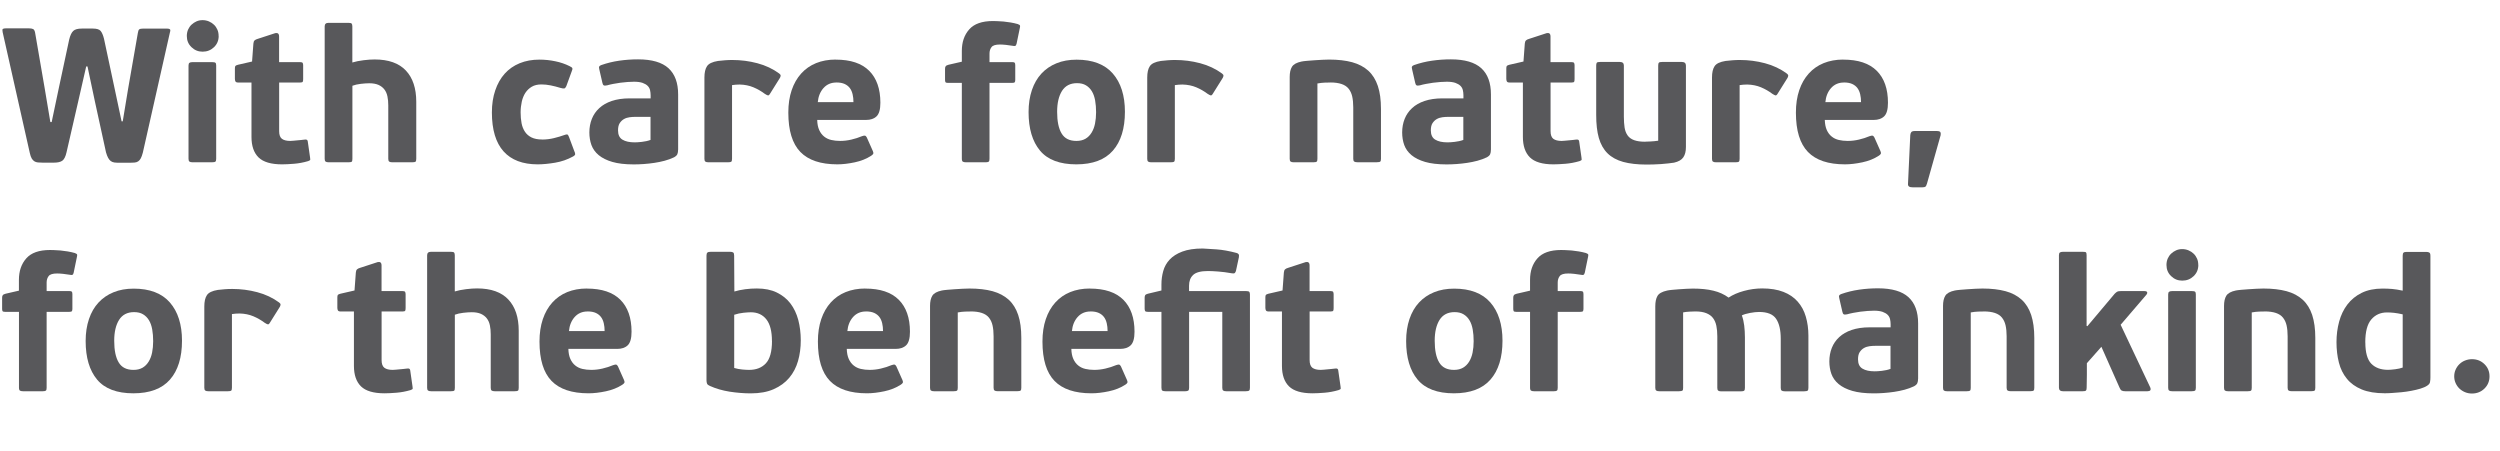
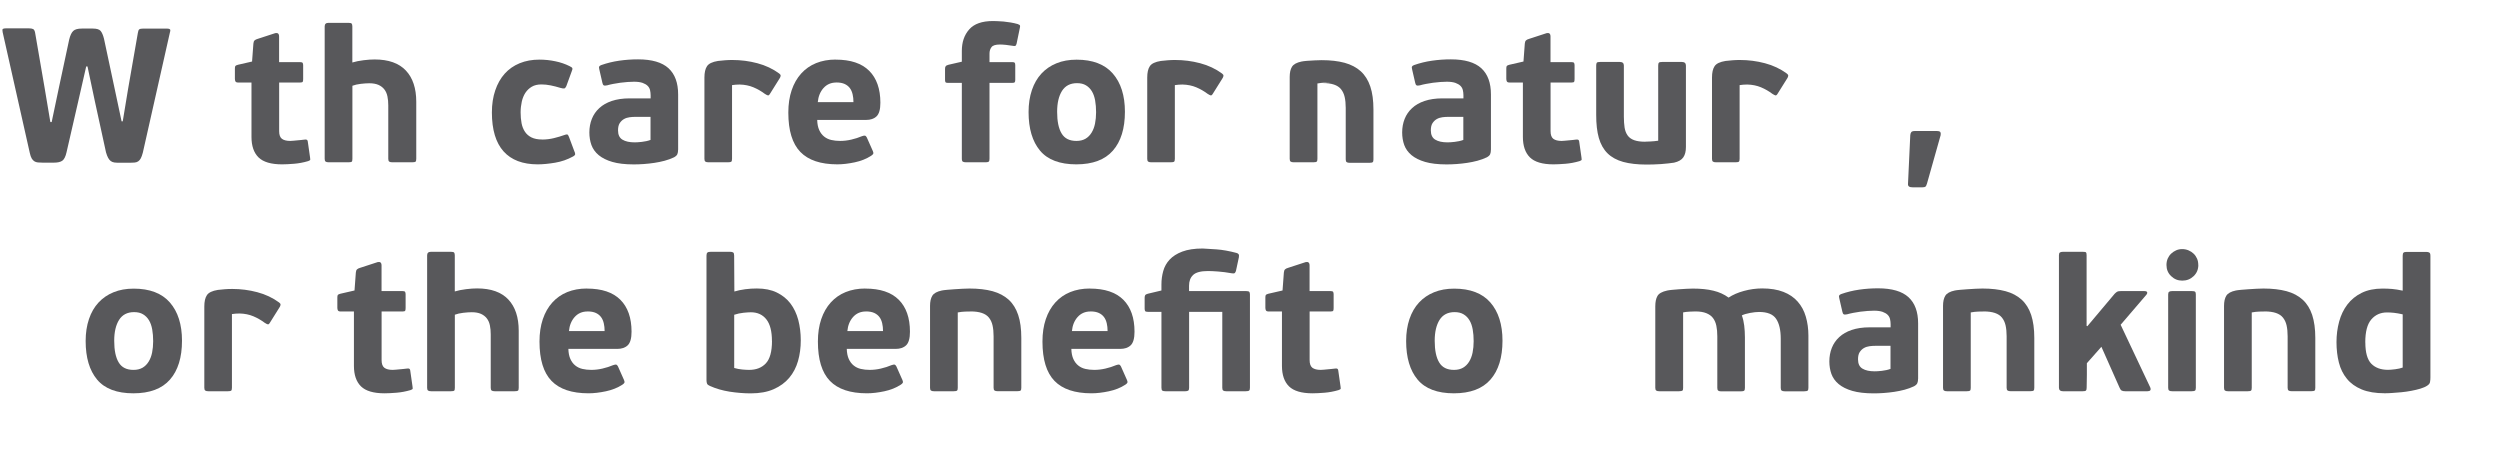
<svg xmlns="http://www.w3.org/2000/svg" id="_Слой_1" data-name="Слой 1" viewBox="0 0 471.7 85.12">
  <path d="m16.27,12.51l-1.51,6.62-2.2,9.58c-.19.84-.46,1.38-.81,1.62-.35.24-.88.36-1.6.36h-2.09c-.34,0-.64-.01-.9-.04-.26-.02-.49-.1-.68-.22-.19-.12-.36-.3-.5-.54-.14-.24-.26-.59-.36-1.04L.5,6.07c-.07-.34-.06-.54.04-.61.1-.07.28-.11.54-.11h4.39c.34,0,.59.04.77.13.18.08.31.31.38.67l1.8,10.44,1.08,6.44h.25l1.37-6.52,1.94-9.07c.19-.77.44-1.3.76-1.6.31-.3.85-.45,1.62-.45h2.09c.72,0,1.21.15,1.46.45.25.3.46.79.63,1.46l2.02,9.47,1.3,6.12h.22l1.01-6.12,1.84-10.55c.05-.36.14-.59.27-.68.13-.1.35-.14.67-.14h4.64c.22,0,.37.04.47.13.1.08.1.28,0,.59l-5.11,22.68c-.12.46-.25.81-.38,1.06s-.29.44-.49.58c-.19.13-.42.21-.68.23-.26.02-.56.04-.9.04h-1.98c-.36,0-.67-.02-.94-.05-.26-.04-.49-.13-.68-.27-.19-.14-.36-.35-.5-.61-.14-.26-.28-.61-.4-1.04l-2.09-9.58-1.4-6.62h-.22Z" style="fill: #58585b;" />
-   <path d="m41.26,6.79c0,.84-.29,1.54-.88,2.11-.59.56-1.3.85-2.14.85s-1.52-.28-2.11-.85c-.59-.56-.88-1.27-.88-2.11,0-.43.08-.83.23-1.19.16-.36.37-.67.65-.94.28-.26.59-.47.95-.63.36-.16.74-.23,1.15-.23s.8.08,1.17.23c.37.16.7.37.97.63.28.26.49.58.65.94.16.36.23.76.23,1.19Zm-.47,23.18c0,.26-.05.44-.14.52-.1.08-.31.13-.65.13h-3.67c-.26,0-.46-.04-.58-.13-.12-.08-.18-.26-.18-.52V12.37c0-.26.06-.44.18-.52.12-.08.31-.13.58-.13h3.67c.34,0,.55.04.65.13.1.08.14.26.14.52v17.6Z" style="fill: #58585b;" />
  <path d="m58.54,30.1c0,.11-.13.21-.4.3-.89.26-1.78.43-2.66.5-.89.07-1.64.11-2.27.11-2.06,0-3.54-.44-4.43-1.31-.89-.88-1.33-2.17-1.33-3.87v-10.26h-2.52c-.26,0-.43-.07-.5-.2-.07-.13-.11-.29-.11-.49v-1.94c0-.24.03-.4.09-.49.06-.08.22-.16.49-.23l2.66-.61.25-3.38c.02-.29.1-.49.23-.61.13-.12.33-.22.59-.29l3.31-1.08c.22-.05.39-.02.52.07.13.1.2.29.2.58v4.82h3.96c.26,0,.43.05.49.16.06.11.09.26.09.45v2.56c0,.24-.02.41-.07.52-.05.11-.22.16-.5.16h-3.96v9.17c0,.7.17,1.18.52,1.45.35.26.87.4,1.57.4.17,0,.37-.01.61-.04.24-.02.49-.05.74-.07.25-.02.5-.05.74-.07.24-.02.44-.05.61-.07.38-.07.59.05.61.36l.43,3c.02.17.04.3.04.41Z" style="fill: #58585b;" />
  <path d="m78.41,30.51c-.1.07-.31.11-.65.11h-3.74c-.26,0-.46-.04-.58-.13-.12-.08-.18-.26-.18-.52v-10.08c0-.62-.05-1.19-.16-1.71-.11-.52-.3-.95-.58-1.31-.28-.36-.64-.64-1.1-.85-.46-.2-1.03-.31-1.73-.31-.48,0-1.02.04-1.62.11-.6.07-1.13.19-1.58.36v13.79c0,.29-.04.47-.13.54-.08.07-.29.11-.63.11h-3.71c-.26,0-.46-.04-.58-.13-.12-.08-.18-.26-.18-.52V4.99c0-.46.24-.68.72-.68h3.74c.34,0,.55.05.63.14.08.1.13.28.13.54v6.8c.62-.19,1.34-.33,2.14-.43.8-.1,1.49-.14,2.07-.14,2.62,0,4.58.7,5.89,2.09,1.31,1.39,1.96,3.36,1.96,5.9v10.76c0,.29-.05.47-.14.54Z" style="fill: #58585b;" />
  <path d="m102.27,26.33c.77,0,1.52-.09,2.25-.27.73-.18,1.36-.37,1.89-.56.31-.12.52-.16.63-.13.11.04.21.19.31.45l1.01,2.7c.12.24.17.43.16.58-.01.14-.15.29-.41.43-1.06.58-2.18.97-3.38,1.17-1.2.2-2.29.31-3.28.31-2.83,0-4.98-.82-6.44-2.45-1.46-1.63-2.2-4.08-2.2-7.34,0-1.54.21-2.92.63-4.16.42-1.24,1.01-2.29,1.78-3.15.77-.86,1.71-1.52,2.83-1.98,1.12-.46,2.36-.68,3.73-.68,1.01,0,2,.1,2.99.31.98.2,1.88.51,2.7.92.31.14.49.28.52.4.04.12,0,.32-.13.61l-1.01,2.77c-.12.26-.25.41-.4.43-.14.02-.38-.01-.72-.11-.62-.19-1.24-.35-1.84-.47-.6-.12-1.18-.18-1.73-.18-.72,0-1.33.14-1.82.43-.49.29-.89.67-1.21,1.15-.31.48-.54,1.04-.68,1.67s-.22,1.31-.22,2.03.06,1.43.18,2.05.34,1.16.65,1.62.73.81,1.24,1.06c.52.25,1.17.38,1.96.38Z" style="fill: #58585b;" />
  <path d="m127.94,28.28c0,.31-.04.58-.13.79-.08.22-.29.42-.63.61-.55.26-1.14.48-1.78.65-.63.17-1.28.3-1.94.4-.66.1-1.32.17-1.99.22-.67.05-1.31.07-1.9.07-1.63,0-2.98-.16-4.04-.47-1.06-.31-1.92-.74-2.57-1.28-.65-.54-1.1-1.18-1.37-1.91-.26-.73-.39-1.52-.39-2.36,0-.94.16-1.79.47-2.57.31-.78.78-1.46,1.4-2.03.62-.58,1.41-1.03,2.36-1.35.95-.32,2.07-.49,3.37-.49h3.96v-.58c0-.34-.04-.66-.11-.97-.07-.31-.22-.58-.45-.81-.23-.23-.55-.41-.95-.56-.41-.14-.95-.22-1.62-.22-.36,0-.77.02-1.22.05-.46.04-.91.08-1.37.14-.46.06-.9.13-1.33.22-.43.08-.82.17-1.15.27-.31.07-.53.07-.65,0s-.2-.23-.25-.47l-.58-2.52c-.07-.26-.08-.45-.02-.56.06-.11.19-.2.38-.27,1.08-.38,2.21-.66,3.4-.83s2.37-.25,3.55-.25c2.61,0,4.52.56,5.74,1.67,1.22,1.12,1.82,2.77,1.82,4.95v10.44Zm-5.22-6.23h-2.84c-.34,0-.7.02-1.08.07-.38.05-.74.16-1.06.34-.32.18-.59.44-.81.77-.22.34-.32.79-.32,1.37,0,.84.28,1.43.85,1.76.56.34,1.33.5,2.29.5.14,0,.34,0,.58-.02.24-.01.5-.04.77-.07.28-.04.56-.08.85-.14s.55-.14.79-.23v-4.36Z" style="fill: #58585b;" />
  <path d="m137.99,30.51c-.1.07-.31.11-.65.11h-3.67c-.26,0-.46-.04-.58-.13-.12-.08-.18-.26-.18-.52v-15.34c0-.94.16-1.65.49-2.14.32-.49,1.01-.82,2.07-.99.43-.05.88-.09,1.33-.13.46-.04.92-.05,1.4-.05,1.58,0,3.15.2,4.7.61s2.92,1.06,4.12,1.94c.19.14.28.28.27.41-.01.13-.05.27-.13.41l-1.87,2.99c-.14.24-.28.35-.4.32-.12-.02-.31-.12-.58-.29-.67-.5-1.39-.92-2.16-1.24-.77-.32-1.63-.5-2.59-.52-.5,0-.98.04-1.44.11v13.9c0,.29-.05.47-.14.54Z" style="fill: #58585b;" />
  <path d="m157.68,11.25c2.81,0,4.91.7,6.32,2.11,1.4,1.4,2.11,3.41,2.11,6.03,0,1.25-.24,2.1-.72,2.56-.48.46-1.14.68-1.98.68h-9.22c.02.77.15,1.4.38,1.91.23.5.53.91.92,1.22.38.31.83.53,1.35.65.52.12,1.07.18,1.67.18.7,0,1.4-.08,2.12-.25.72-.17,1.39-.38,2.02-.65.29-.1.49-.13.59-.09s.21.15.31.34l1.15,2.59c.1.22.11.38.05.5s-.19.24-.38.36c-.89.58-1.92.99-3.1,1.24-1.18.25-2.27.38-3.28.38-3.14,0-5.47-.78-6.98-2.34-1.51-1.56-2.27-4.03-2.27-7.42,0-1.58.21-2.99.63-4.23.42-1.24,1.02-2.29,1.8-3.15.78-.86,1.72-1.52,2.81-1.96,1.09-.44,2.32-.67,3.69-.67Zm.11,4.32c-.98,0-1.79.35-2.41,1.04-.62.7-.98,1.58-1.08,2.66h6.73c0-.53-.05-1.02-.16-1.48s-.28-.85-.52-1.17c-.24-.32-.56-.58-.97-.77-.41-.19-.94-.29-1.58-.29Z" style="fill: #58585b;" />
  <path d="m191.8,8.26c-.05.21-.13.35-.23.39-.11.05-.26.05-.45,0-.41-.07-.85-.13-1.31-.18-.47-.05-.85-.07-1.13-.07-.82,0-1.35.16-1.6.49s-.38.73-.38,1.21v1.62h4.32c.22,0,.36.04.43.11.07.07.11.23.11.47v2.77c0,.19-.03.34-.09.43-.06.1-.23.14-.52.14h-4.25v14.33c0,.29-.05.47-.16.54-.11.07-.29.11-.56.11h-3.74c-.24,0-.43-.04-.56-.11-.13-.07-.2-.26-.2-.58v-14.29h-2.63c-.26,0-.42-.05-.47-.16-.05-.11-.07-.26-.07-.45v-2.05c0-.22.04-.38.13-.49.08-.11.26-.2.52-.27l2.52-.58v-2.04c0-1.65.46-3,1.39-4.05.92-1.05,2.42-1.58,4.48-1.58.17,0,.43,0,.79.02.36.01.76.04,1.19.07.43.04.88.1,1.35.18.47.08.92.18,1.35.3.26.1.41.2.43.3.02.11.01.26-.04.45l-.61,2.96Z" style="fill: #58585b;" />
  <path d="m212.25,21.08c0,3.17-.76,5.62-2.27,7.34-1.51,1.73-3.82,2.59-6.91,2.59s-5.4-.86-6.84-2.59c-1.44-1.73-2.16-4.15-2.16-7.27,0-1.54.21-2.92.63-4.16.42-1.24,1.02-2.27,1.8-3.11.78-.84,1.73-1.49,2.84-1.94,1.12-.46,2.38-.68,3.8-.68,3.02,0,5.3.87,6.82,2.61,1.52,1.74,2.29,4.15,2.29,7.22Zm-5.44.11c0-.82-.06-1.56-.18-2.23-.12-.67-.32-1.25-.61-1.73-.29-.48-.66-.86-1.12-1.13-.46-.28-1.02-.41-1.69-.41-1.27,0-2.21.49-2.83,1.46-.61.97-.92,2.29-.92,3.94,0,1.8.28,3.17.85,4.1.56.94,1.49,1.4,2.79,1.4.67,0,1.24-.14,1.71-.41.47-.28.85-.66,1.15-1.15.3-.49.52-1.06.65-1.71.13-.65.2-1.36.2-2.12Z" style="fill: #58585b;" />
  <path d="m221.54,30.51c-.1.07-.31.11-.65.11h-3.67c-.26,0-.46-.04-.58-.13-.12-.08-.18-.26-.18-.52v-15.34c0-.94.16-1.65.49-2.14.32-.49,1.01-.82,2.07-.99.43-.05.88-.09,1.33-.13.46-.04.92-.05,1.4-.05,1.58,0,3.15.2,4.7.61s2.92,1.06,4.12,1.94c.19.14.28.28.27.41-.01.13-.05.27-.13.41l-1.87,2.99c-.14.24-.28.35-.4.32-.12-.02-.31-.12-.58-.29-.67-.5-1.39-.92-2.16-1.24-.77-.32-1.63-.5-2.59-.52-.5,0-.98.04-1.44.11v13.9c0,.29-.05.47-.14.54Z" style="fill: #58585b;" />
-   <path d="m251.02,15.57c-.24,0-.58,0-1.03.02-.44.01-.92.07-1.42.16v14.22c0,.26-.04.44-.13.52-.08.08-.29.13-.63.13h-3.71c-.26,0-.46-.04-.58-.13-.12-.08-.18-.26-.18-.52v-15.44c0-.82.14-1.46.43-1.93.29-.47.89-.8,1.8-.99.24-.05.58-.09,1.02-.13s.92-.07,1.42-.11c.5-.04,1-.07,1.49-.09.49-.02.92-.04,1.28-.04,1.68,0,3.12.17,4.35.5,1.22.34,2.23.87,3.04,1.6.8.73,1.4,1.69,1.8,2.88.4,1.19.59,2.63.59,4.34v9.4c0,.26-.04.44-.13.52-.08.08-.29.13-.63.13h-3.72c-.26,0-.45-.04-.57-.13-.12-.08-.18-.26-.18-.52v-9.72c0-.79-.07-1.48-.2-2.05s-.36-1.06-.68-1.46c-.32-.4-.77-.69-1.33-.88-.56-.19-1.27-.29-2.11-.29Z" style="fill: #58585b;" />
+   <path d="m251.02,15.57c-.24,0-.58,0-1.03.02-.44.01-.92.07-1.42.16v14.22c0,.26-.04.44-.13.52-.08.08-.29.13-.63.13h-3.71c-.26,0-.46-.04-.58-.13-.12-.08-.18-.26-.18-.52v-15.44c0-.82.14-1.46.43-1.93.29-.47.89-.8,1.8-.99.24-.05.58-.09,1.02-.13c.5-.04,1-.07,1.49-.09.49-.02.92-.04,1.28-.04,1.68,0,3.12.17,4.35.5,1.22.34,2.23.87,3.04,1.6.8.73,1.4,1.69,1.8,2.88.4,1.19.59,2.63.59,4.34v9.4c0,.26-.04.44-.13.52-.08.08-.29.13-.63.13h-3.72c-.26,0-.45-.04-.57-.13-.12-.08-.18-.26-.18-.52v-9.72c0-.79-.07-1.48-.2-2.05s-.36-1.06-.68-1.46c-.32-.4-.77-.69-1.33-.88-.56-.19-1.27-.29-2.11-.29Z" style="fill: #58585b;" />
  <path d="m281.3,28.28c0,.31-.04.58-.13.79-.08.22-.29.42-.63.61-.55.26-1.14.48-1.78.65-.63.17-1.28.3-1.94.4-.66.1-1.32.17-1.99.22-.67.05-1.31.07-1.9.07-1.63,0-2.98-.16-4.04-.47-1.06-.31-1.92-.74-2.57-1.28-.65-.54-1.1-1.18-1.37-1.91-.26-.73-.39-1.52-.39-2.36,0-.94.16-1.79.47-2.57.31-.78.78-1.46,1.4-2.03.62-.58,1.41-1.03,2.36-1.35.95-.32,2.07-.49,3.37-.49h3.96v-.58c0-.34-.04-.66-.11-.97-.07-.31-.22-.58-.45-.81-.23-.23-.55-.41-.95-.56-.41-.14-.95-.22-1.62-.22-.36,0-.77.02-1.22.05-.46.04-.91.08-1.37.14-.46.06-.9.13-1.33.22-.43.08-.82.17-1.15.27-.31.07-.53.07-.65,0s-.2-.23-.25-.47l-.58-2.52c-.07-.26-.08-.45-.02-.56.06-.11.19-.2.38-.27,1.08-.38,2.21-.66,3.4-.83s2.37-.25,3.55-.25c2.61,0,4.52.56,5.74,1.67,1.22,1.12,1.82,2.77,1.82,4.95v10.44Zm-5.22-6.23h-2.84c-.34,0-.7.02-1.08.07-.38.05-.74.16-1.06.34-.32.18-.59.44-.81.77-.22.34-.32.79-.32,1.37,0,.84.28,1.43.85,1.76.56.34,1.33.5,2.29.5.14,0,.34,0,.58-.02.24-.01.5-.04.77-.07.28-.04.56-.08.85-.14s.55-.14.79-.23v-4.36Z" style="fill: #58585b;" />
  <path d="m298.43,30.1c0,.11-.13.21-.4.3-.89.26-1.78.43-2.66.5-.89.07-1.64.11-2.27.11-2.06,0-3.54-.44-4.43-1.31-.89-.88-1.33-2.17-1.33-3.87v-10.26h-2.52c-.26,0-.43-.07-.5-.2-.07-.13-.11-.29-.11-.49v-1.94c0-.24.03-.4.09-.49.06-.08.22-.16.49-.23l2.66-.61.25-3.38c.02-.29.1-.49.23-.61.13-.12.33-.22.59-.29l3.31-1.08c.22-.05.39-.02.52.07.13.1.2.29.2.58v4.82h3.96c.26,0,.43.05.49.16.06.11.09.26.09.45v2.56c0,.24-.02.41-.07.52-.05.11-.22.16-.5.16h-3.96v9.17c0,.7.17,1.18.52,1.45.35.26.87.4,1.57.4.17,0,.37-.01.61-.04.24-.02.49-.05.74-.07.25-.02.5-.05.74-.07.24-.02.44-.05.61-.07.38-.07.59.05.61.36l.43,3c.02.17.04.3.04.41Z" style="fill: #58585b;" />
  <path d="m310.41,26.73c.24,0,.58-.01,1.03-.04.45-.02.92-.07,1.43-.14v-14.18c0-.26.04-.44.13-.54.08-.1.29-.14.63-.14h3.71c.5,0,.76.23.76.68v15.37c0,.82-.16,1.46-.49,1.94-.32.48-.91.82-1.75,1.01-.29.05-.65.1-1.08.14-.43.05-.89.09-1.39.13-.49.04-.98.06-1.46.07-.48.01-.9.02-1.26.02-1.73,0-3.2-.17-4.41-.5-1.21-.34-2.2-.88-2.95-1.62s-1.3-1.71-1.64-2.9c-.34-1.19-.5-2.63-.5-4.34v-9.32c0-.26.04-.44.12-.54.08-.1.29-.14.63-.14h3.72c.5,0,.75.23.75.68v9.65c0,.79.05,1.48.14,2.07.1.59.29,1.08.58,1.48.29.4.7.69,1.23.88.53.19,1.22.29,2.06.29Z" style="fill: #58585b;" />
  <path d="m328.1,30.51c-.1.07-.31.11-.65.11h-3.67c-.26,0-.46-.04-.58-.13-.12-.08-.18-.26-.18-.52v-15.34c0-.94.16-1.65.49-2.14.32-.49,1.01-.82,2.07-.99.43-.05.88-.09,1.33-.13.46-.04.92-.05,1.4-.05,1.58,0,3.15.2,4.7.61s2.92,1.06,4.12,1.94c.19.14.28.28.27.41-.01.13-.05.27-.13.41l-1.87,2.99c-.14.24-.28.35-.4.32-.12-.02-.31-.12-.58-.29-.67-.5-1.39-.92-2.16-1.24-.77-.32-1.63-.5-2.59-.52-.5,0-.98.04-1.44.11v13.9c0,.29-.05.47-.14.54Z" style="fill: #58585b;" />
-   <path d="m347.79,11.25c2.81,0,4.91.7,6.32,2.11s2.11,3.41,2.11,6.03c0,1.25-.24,2.1-.72,2.56-.48.46-1.14.68-1.98.68h-9.22c.03.77.15,1.4.38,1.91s.53.91.92,1.22c.38.31.83.53,1.35.65s1.07.18,1.67.18c.7,0,1.4-.08,2.12-.25.72-.17,1.39-.38,2.02-.65.29-.1.49-.13.59-.09s.21.15.31.34l1.15,2.59c.1.22.11.38.05.5-.06.12-.19.24-.38.36-.89.58-1.92.99-3.1,1.24-1.18.25-2.27.38-3.28.38-3.14,0-5.47-.78-6.98-2.34-1.51-1.56-2.27-4.03-2.27-7.42,0-1.58.21-2.99.63-4.23.42-1.24,1.02-2.29,1.8-3.15.78-.86,1.72-1.52,2.81-1.96,1.09-.44,2.32-.67,3.69-.67Zm.11,4.32c-.98,0-1.79.35-2.41,1.04-.62.7-.98,1.58-1.08,2.66h6.73c0-.53-.05-1.02-.16-1.48-.11-.46-.28-.85-.52-1.17-.24-.32-.56-.58-.97-.77-.41-.19-.94-.29-1.58-.29Z" style="fill: #58585b;" />
  <path d="m363.56,34.69c-.07.26-.16.44-.25.52-.1.08-.28.13-.54.13h-1.94c-.58,0-.85-.2-.83-.61l.43-9.22c.02-.26.09-.46.2-.59.11-.13.33-.2.67-.2h4.1c.41,0,.65.08.72.23.07.16.08.34.04.56l-2.59,9.18Z" style="fill: #58585b;" />
-   <path d="m13.9,51.46c-.05.21-.13.35-.23.39-.11.05-.26.05-.45,0-.41-.07-.85-.13-1.31-.18-.47-.05-.85-.07-1.13-.07-.82,0-1.35.16-1.6.49s-.38.73-.38,1.21v1.62h4.32c.22,0,.36.04.43.11.07.07.11.23.11.47v2.77c0,.19-.03.34-.09.43-.06.1-.23.14-.52.14h-4.25v14.33c0,.29-.05.47-.16.54-.11.07-.29.11-.56.11h-3.74c-.24,0-.43-.04-.56-.11-.13-.07-.2-.26-.2-.58v-14.29H.94c-.26,0-.42-.05-.47-.16-.05-.11-.07-.26-.07-.45v-2.05c0-.22.04-.38.13-.49.08-.11.26-.2.52-.27l2.52-.58v-2.04c0-1.65.46-3,1.39-4.05.92-1.05,2.42-1.58,4.48-1.58.17,0,.43,0,.79.02.36.01.76.04,1.19.07.43.04.88.1,1.35.18.47.08.92.18,1.35.3.26.1.41.2.43.3.02.11.01.26-.04.45l-.61,2.96Z" style="fill: #58585b;" />
  <path d="m34.34,64.28c0,3.17-.76,5.62-2.27,7.34-1.51,1.73-3.82,2.59-6.91,2.59s-5.4-.86-6.84-2.59c-1.44-1.73-2.16-4.15-2.16-7.27,0-1.54.21-2.92.63-4.16.42-1.24,1.02-2.27,1.8-3.11.78-.84,1.73-1.49,2.84-1.94,1.12-.46,2.38-.68,3.8-.68,3.02,0,5.3.87,6.82,2.61,1.52,1.74,2.29,4.15,2.29,7.22Zm-5.44.11c0-.82-.06-1.56-.18-2.23-.12-.67-.32-1.25-.61-1.73-.29-.48-.66-.86-1.12-1.13-.46-.28-1.02-.41-1.69-.41-1.27,0-2.21.49-2.83,1.46-.61.97-.92,2.29-.92,3.94,0,1.8.28,3.17.85,4.1.56.94,1.49,1.4,2.79,1.4.67,0,1.24-.14,1.71-.41.47-.28.85-.66,1.15-1.15.3-.49.52-1.06.65-1.71.13-.65.2-1.36.2-2.12Z" style="fill: #58585b;" />
  <path d="m43.63,73.71c-.1.07-.31.11-.65.11h-3.67c-.26,0-.46-.04-.58-.13-.12-.08-.18-.26-.18-.52v-15.34c0-.94.16-1.65.49-2.14.32-.49,1.01-.82,2.07-.99.43-.05.88-.09,1.33-.13.46-.04.92-.05,1.4-.05,1.58,0,3.15.2,4.7.61s2.92,1.06,4.12,1.94c.19.14.28.28.27.41-.01.13-.05.27-.13.41l-1.87,2.99c-.14.24-.28.35-.4.32-.12-.02-.31-.12-.58-.29-.67-.5-1.39-.92-2.16-1.24-.77-.32-1.63-.5-2.59-.52-.5,0-.98.04-1.44.11v13.9c0,.29-.05.47-.14.54Z" style="fill: #58585b;" />
  <path d="m77.87,73.3c0,.11-.13.21-.4.3-.89.26-1.78.43-2.66.5-.89.07-1.64.11-2.27.11-2.06,0-3.54-.44-4.43-1.31-.89-.88-1.33-2.17-1.33-3.87v-10.26h-2.52c-.26,0-.43-.07-.5-.2-.07-.13-.11-.29-.11-.49v-1.94c0-.24.03-.4.09-.49.06-.08.22-.16.49-.23l2.66-.61.25-3.38c.02-.29.1-.49.23-.61.13-.12.33-.22.59-.29l3.31-1.08c.22-.05.39-.02.52.07.13.1.2.29.2.58v4.82h3.96c.26,0,.43.05.49.16.06.11.09.26.09.45v2.56c0,.24-.02.41-.07.52-.05.11-.22.16-.5.16h-3.96v9.17c0,.7.17,1.18.52,1.45.35.26.87.4,1.57.4.17,0,.37-.01.61-.04.24-.02.49-.05.74-.07.25-.02.5-.05.74-.07.24-.02.44-.05.61-.07.38-.07.59.05.61.36l.43,3c.02.17.04.3.04.41Z" style="fill: #58585b;" />
  <path d="m97.74,73.71c-.1.07-.31.11-.65.11h-3.74c-.26,0-.46-.04-.58-.13-.12-.08-.18-.26-.18-.52v-10.08c0-.62-.05-1.19-.16-1.71-.11-.52-.3-.95-.58-1.31-.28-.36-.64-.64-1.1-.85-.46-.2-1.03-.31-1.73-.31-.48,0-1.02.04-1.62.11-.6.07-1.13.19-1.58.36v13.79c0,.29-.04.47-.13.54-.08.07-.29.11-.63.11h-3.71c-.26,0-.46-.04-.58-.13-.12-.08-.18-.26-.18-.52v-24.98c0-.46.24-.68.72-.68h3.74c.34,0,.55.05.63.14.08.1.13.28.13.54v6.8c.62-.19,1.34-.33,2.14-.43.8-.1,1.49-.14,2.07-.14,2.62,0,4.58.7,5.89,2.09,1.31,1.39,1.96,3.36,1.96,5.9v10.76c0,.29-.05.47-.14.54Z" style="fill: #58585b;" />
  <path d="m110.73,54.45c2.81,0,4.91.7,6.32,2.11,1.4,1.4,2.11,3.41,2.11,6.03,0,1.25-.24,2.1-.72,2.56-.48.46-1.14.68-1.98.68h-9.22c.02.77.15,1.4.38,1.91.23.5.53.91.92,1.22.38.31.83.53,1.35.65.52.12,1.07.18,1.67.18.7,0,1.4-.08,2.12-.25.72-.17,1.39-.38,2.02-.65.29-.1.49-.13.59-.09s.21.15.31.34l1.15,2.59c.1.22.11.38.05.5s-.19.24-.38.36c-.89.58-1.92.99-3.1,1.24-1.18.25-2.27.38-3.28.38-3.14,0-5.47-.78-6.98-2.34-1.51-1.56-2.27-4.03-2.27-7.42,0-1.58.21-2.99.63-4.23.42-1.24,1.02-2.29,1.8-3.15.78-.86,1.72-1.52,2.81-1.96,1.09-.44,2.32-.67,3.69-.67Zm.11,4.32c-.98,0-1.79.35-2.41,1.04-.62.7-.98,1.58-1.08,2.66h6.73c0-.53-.05-1.02-.16-1.48s-.28-.85-.52-1.17c-.24-.32-.56-.58-.97-.77-.41-.19-.94-.29-1.58-.29Z" style="fill: #58585b;" />
  <path d="m151.09,64.21c0,1.39-.17,2.69-.52,3.91-.35,1.21-.9,2.27-1.66,3.17-.76.9-1.73,1.61-2.93,2.14-1.2.53-2.64.79-4.32.79-1.3,0-2.63-.11-4-.32-1.37-.22-2.6-.58-3.71-1.08-.29-.12-.47-.26-.54-.43-.07-.17-.11-.38-.11-.65v-23.51c0-.29.06-.48.18-.58.12-.1.32-.14.61-.14h3.68c.26,0,.45.04.57.13.12.08.18.28.18.59l.04,6.77c.62-.19,1.31-.33,2.05-.43.74-.1,1.48-.14,2.2-.14,1.46,0,2.72.25,3.76.76s1.9,1.19,2.57,2.07c.67.88,1.16,1.92,1.48,3.11.31,1.2.47,2.48.47,3.85Zm-5.44.13c0-1.83-.35-3.19-1.05-4.08-.7-.89-1.68-1.34-2.93-1.34-.31,0-.77.03-1.37.09-.6.06-1.19.19-1.77.38v10.04c.48.14.99.24,1.52.29.53.05.97.07,1.3.07,1.33,0,2.38-.41,3.15-1.23.77-.82,1.16-2.23,1.16-4.23Z" style="fill: #58585b;" />
  <path d="m163.26,54.45c2.81,0,4.91.7,6.32,2.11,1.4,1.4,2.11,3.41,2.11,6.03,0,1.25-.24,2.1-.72,2.56-.48.46-1.14.68-1.98.68h-9.22c.02.77.15,1.4.38,1.91.23.5.53.91.92,1.22.38.31.83.53,1.35.65.52.12,1.07.18,1.67.18.7,0,1.4-.08,2.12-.25.72-.17,1.39-.38,2.02-.65.29-.1.49-.13.59-.09s.21.15.31.34l1.15,2.59c.1.22.11.38.05.5s-.19.24-.38.36c-.89.58-1.92.99-3.1,1.24-1.18.25-2.27.38-3.28.38-3.14,0-5.47-.78-6.98-2.34-1.51-1.56-2.27-4.03-2.27-7.42,0-1.58.21-2.99.63-4.23.42-1.24,1.02-2.29,1.8-3.15.78-.86,1.72-1.52,2.81-1.96,1.09-.44,2.32-.67,3.69-.67Zm.11,4.32c-.98,0-1.79.35-2.41,1.04-.62.7-.98,1.58-1.08,2.66h6.73c0-.53-.05-1.02-.16-1.48s-.28-.85-.52-1.17c-.24-.32-.56-.58-.97-.77-.41-.19-.94-.29-1.58-.29Z" style="fill: #58585b;" />
  <path d="m183.16,58.77c-.24,0-.58,0-1.03.02-.44.01-.92.07-1.42.16v14.22c0,.26-.04.44-.13.52-.08.08-.29.13-.63.13h-3.71c-.26,0-.46-.04-.58-.13-.12-.08-.18-.26-.18-.52v-15.44c0-.82.14-1.46.43-1.93.29-.47.89-.8,1.8-.99.24-.05.58-.09,1.02-.13s.92-.07,1.42-.11c.5-.04,1-.07,1.49-.09.49-.02.92-.04,1.28-.04,1.68,0,3.12.17,4.35.5,1.22.34,2.23.87,3.04,1.6.8.73,1.4,1.69,1.8,2.88.4,1.19.59,2.63.59,4.34v9.4c0,.26-.04.44-.13.52-.08.08-.29.13-.63.13h-3.72c-.26,0-.45-.04-.57-.13-.12-.08-.18-.26-.18-.52v-9.72c0-.79-.07-1.48-.2-2.05s-.36-1.06-.68-1.46c-.32-.4-.77-.69-1.33-.88-.56-.19-1.27-.29-2.11-.29Z" style="fill: #58585b;" />
  <path d="m205.63,54.45c2.81,0,4.91.7,6.32,2.11,1.4,1.4,2.11,3.41,2.11,6.03,0,1.25-.24,2.1-.72,2.56-.48.46-1.14.68-1.98.68h-9.22c.02.77.15,1.4.38,1.91.23.5.53.91.92,1.22.38.31.83.53,1.35.65.52.12,1.07.18,1.67.18.7,0,1.4-.08,2.12-.25.72-.17,1.39-.38,2.02-.65.29-.1.49-.13.59-.09s.21.15.31.34l1.15,2.59c.1.22.11.38.05.5s-.19.24-.38.36c-.89.58-1.92.99-3.1,1.24-1.18.25-2.27.38-3.28.38-3.14,0-5.47-.78-6.98-2.34-1.51-1.56-2.27-4.03-2.27-7.42,0-1.58.21-2.99.63-4.23.42-1.24,1.02-2.29,1.8-3.15.78-.86,1.72-1.52,2.81-1.96,1.09-.44,2.32-.67,3.69-.67Zm.11,4.32c-.98,0-1.79.35-2.41,1.04-.62.7-.98,1.58-1.08,2.66h6.73c0-.53-.05-1.02-.16-1.48s-.28-.85-.52-1.17c-.24-.32-.56-.58-.97-.77-.41-.19-.94-.29-1.58-.29Z" style="fill: #58585b;" />
  <path d="m235.69,73.69c-.1.08-.31.13-.64.13h-3.68c-.26,0-.45-.04-.57-.13-.12-.08-.18-.26-.18-.52v-14.33h-6.26v14.33c0,.29-.06.47-.18.54-.12.07-.3.11-.54.11h-3.74c-.26,0-.46-.04-.58-.11-.12-.07-.18-.26-.18-.58v-14.29h-2.56c-.29,0-.46-.05-.52-.16-.06-.11-.09-.26-.09-.45v-2.05c0-.22.04-.38.11-.49.07-.11.24-.2.5-.27l2.56-.61v-1.15c0-.86.11-1.7.34-2.52.23-.82.63-1.54,1.21-2.16s1.37-1.13,2.38-1.51c1.01-.38,2.29-.58,3.85-.58.58.02,1.44.08,2.59.16,1.15.08,2.41.31,3.78.67.19.05.33.13.41.25.08.12.1.31.05.58l-.54,2.52c-.05.19-.12.34-.22.43-.1.1-.28.12-.54.07-.96-.17-1.83-.28-2.61-.34-.78-.06-1.42-.09-1.93-.09-1.34,0-2.27.25-2.79.74-.52.49-.77,1.17-.77,2.03v1.01h10.73c.33,0,.54.05.63.14.08.1.13.26.13.5v17.6c0,.26-.05.44-.14.52Z" style="fill: #58585b;" />
  <path d="m252.97,73.3c0,.11-.13.21-.4.3-.89.26-1.78.43-2.66.5-.89.07-1.64.11-2.27.11-2.06,0-3.54-.44-4.43-1.31-.89-.88-1.33-2.17-1.33-3.87v-10.26h-2.52c-.26,0-.43-.07-.5-.2-.07-.13-.11-.29-.11-.49v-1.94c0-.24.03-.4.09-.49.06-.08.22-.16.49-.23l2.66-.61.25-3.38c.02-.29.1-.49.23-.61.13-.12.33-.22.59-.29l3.31-1.08c.22-.05.39-.02.52.07.13.1.2.29.2.58v4.82h3.96c.26,0,.43.05.49.16.06.11.09.26.09.45v2.56c0,.24-.02.41-.07.52-.05.11-.22.16-.5.16h-3.96v9.17c0,.7.17,1.18.52,1.45.35.26.87.4,1.57.4.17,0,.37-.01.61-.04.24-.02.49-.05.74-.07.25-.02.5-.05.74-.07.24-.02.44-.05.61-.07.38-.07.59.05.61.36l.43,3c.02.17.04.3.04.41Z" style="fill: #58585b;" />
  <path d="m283.49,64.28c0,3.17-.76,5.62-2.27,7.34-1.51,1.73-3.82,2.59-6.91,2.59s-5.4-.86-6.84-2.59c-1.44-1.73-2.16-4.15-2.16-7.27,0-1.54.21-2.92.63-4.16.42-1.24,1.02-2.27,1.8-3.11.78-.84,1.73-1.49,2.84-1.94,1.12-.46,2.38-.68,3.8-.68,3.02,0,5.3.87,6.82,2.61,1.52,1.74,2.29,4.15,2.29,7.22Zm-5.44.11c0-.82-.06-1.56-.18-2.23-.12-.67-.32-1.25-.61-1.73-.29-.48-.66-.86-1.12-1.13-.46-.28-1.02-.41-1.69-.41-1.27,0-2.21.49-2.83,1.46-.61.97-.92,2.29-.92,3.94,0,1.8.28,3.17.85,4.1.56.94,1.49,1.4,2.79,1.4.67,0,1.24-.14,1.71-.41.47-.28.85-.66,1.15-1.15.3-.49.52-1.06.65-1.71.13-.65.2-1.36.2-2.12Z" style="fill: #58585b;" />
-   <path d="m299.01,51.46c-.05.21-.13.35-.23.39-.11.05-.26.05-.45,0-.41-.07-.85-.13-1.31-.18-.47-.05-.85-.07-1.13-.07-.82,0-1.35.16-1.6.49s-.38.73-.38,1.21v1.62h4.32c.22,0,.36.04.43.11.07.07.11.23.11.47v2.77c0,.19-.03.34-.09.43-.06.1-.23.14-.52.14h-4.25v14.33c0,.29-.05.47-.16.54-.11.07-.29.11-.56.11h-3.74c-.24,0-.43-.04-.56-.11-.13-.07-.2-.26-.2-.58v-14.29h-2.63c-.26,0-.42-.05-.47-.16-.05-.11-.07-.26-.07-.45v-2.05c0-.22.04-.38.13-.49.08-.11.26-.2.52-.27l2.52-.58v-2.04c0-1.65.46-3,1.39-4.05.92-1.05,2.42-1.58,4.48-1.58.17,0,.43,0,.79.02.36.01.76.04,1.19.07.43.04.88.1,1.35.18.47.08.92.18,1.35.3.26.1.41.2.43.3.02.11.01.26-.04.45l-.61,2.96Z" style="fill: #58585b;" />
  <path d="m317.42,73.69c-.08.08-.29.13-.63.13h-3.71c-.26,0-.46-.04-.58-.13-.12-.08-.18-.26-.18-.52v-15.37c0-.82.13-1.46.4-1.94.26-.48.88-.83,1.84-1.04.22-.05.52-.09.92-.13s.83-.07,1.3-.11c.47-.04.94-.07,1.42-.09.48-.02.89-.04,1.22-.04,1.49,0,2.78.13,3.87.4,1.09.26,2.05.7,2.86,1.3.79-.53,1.76-.95,2.9-1.26,1.14-.31,2.29-.47,3.44-.47,1.56,0,2.89.22,4,.65,1.1.43,2,1.04,2.7,1.84.7.79,1.21,1.73,1.53,2.83.32,1.09.49,2.29.49,3.58v9.86c0,.26-.05.44-.14.52-.1.08-.31.13-.65.13h-3.67c-.26,0-.46-.04-.58-.13-.12-.08-.18-.26-.18-.52v-9.27c0-1.64-.29-2.89-.87-3.75-.58-.87-1.65-1.3-3.22-1.3-.46,0-1.02.06-1.68.18-.66.12-1.19.28-1.57.47.22.6.37,1.25.45,1.93.08.69.13,1.43.13,2.22v9.53c0,.26-.05.44-.14.52-.1.08-.31.13-.64.13h-3.68c-.26,0-.45-.04-.57-.13-.12-.08-.18-.26-.18-.52v-9.74c0-.75-.06-1.41-.18-1.98-.12-.58-.33-1.06-.63-1.46-.3-.4-.72-.7-1.26-.92s-1.23-.33-2.07-.33c-.26,0-.63.01-1.1.04-.47.02-.87.07-1.21.14v14.25c0,.26-.04.44-.13.52Z" style="fill: #58585b;" />
  <path d="m361.9,71.48c0,.31-.04.58-.13.79-.08.22-.29.42-.63.61-.55.26-1.14.48-1.78.65-.63.17-1.28.3-1.94.4-.66.1-1.32.17-1.99.22-.67.05-1.31.07-1.9.07-1.63,0-2.98-.16-4.04-.47-1.07-.31-1.92-.74-2.57-1.28-.65-.54-1.1-1.18-1.37-1.91-.26-.73-.39-1.52-.39-2.36,0-.94.16-1.79.47-2.57.31-.78.78-1.46,1.4-2.03.62-.58,1.41-1.03,2.36-1.35.95-.32,2.07-.49,3.37-.49h3.96v-.58c0-.34-.04-.66-.11-.97-.07-.31-.22-.58-.45-.81-.23-.23-.55-.41-.95-.56-.41-.14-.95-.22-1.62-.22-.36,0-.77.02-1.22.05-.46.04-.91.08-1.37.14-.46.06-.9.13-1.33.22s-.82.17-1.15.27c-.31.07-.53.07-.65,0-.12-.07-.2-.23-.25-.47l-.58-2.52c-.07-.26-.08-.45-.02-.56s.19-.2.38-.27c1.08-.38,2.21-.66,3.4-.83,1.19-.17,2.37-.25,3.55-.25,2.61,0,4.52.56,5.74,1.67,1.22,1.12,1.82,2.77,1.82,4.95v10.44Zm-5.22-6.23h-2.84c-.34,0-.7.02-1.08.07-.38.05-.74.16-1.06.34-.32.18-.59.44-.81.77-.22.34-.32.79-.32,1.37,0,.84.28,1.43.85,1.76.56.34,1.33.5,2.29.5.14,0,.34,0,.58-.02.24-.01.5-.04.77-.07.28-.04.56-.08.85-.14s.55-.14.79-.23v-4.36Z" style="fill: #58585b;" />
  <path d="m374.29,58.77c-.24,0-.58,0-1.03.02-.44.01-.92.07-1.42.16v14.22c0,.26-.04.44-.13.52-.08.08-.29.13-.63.13h-3.71c-.26,0-.46-.04-.58-.13-.12-.08-.18-.26-.18-.52v-15.44c0-.82.14-1.46.43-1.93.29-.47.89-.8,1.8-.99.24-.05.58-.09,1.02-.13s.92-.07,1.42-.11c.5-.04,1-.07,1.49-.09.49-.02.92-.04,1.28-.04,1.68,0,3.12.17,4.35.5s2.23.87,3.04,1.6c.8.73,1.4,1.69,1.8,2.88.39,1.19.59,2.63.59,4.34v9.4c0,.26-.04.44-.12.52-.08.08-.29.13-.63.13h-3.72c-.26,0-.45-.04-.57-.13-.12-.08-.18-.26-.18-.52v-9.72c0-.79-.07-1.48-.2-2.05s-.36-1.06-.68-1.46c-.32-.4-.77-.69-1.33-.88-.56-.19-1.27-.29-2.11-.29Z" style="fill: #58585b;" />
  <path d="m400.13,61.29l5.58,11.81c.19.48.01.72-.54.72h-4.18c-.29,0-.51-.04-.67-.13-.16-.08-.29-.27-.41-.56l-3.42-7.7-2.74,3.1v2.18c0,.44,0,.88-.02,1.31-.01.43-.02.8-.02,1.12,0,.26-.04.44-.13.54-.08.1-.29.14-.63.14h-3.71c-.5,0-.76-.23-.76-.68v-24.98c0-.26.06-.44.18-.52.12-.08.31-.13.58-.13h3.74c.34,0,.54.04.61.11.07.07.11.25.11.54v13.32l.14.07,5.15-6.12c.19-.19.35-.32.49-.4.13-.07.37-.11.7-.11h4.39c.33,0,.52.08.56.23.04.16-.03.33-.2.52l-4.82,5.62Z" style="fill: #58585b;" />
  <path d="m414.78,49.99c0,.84-.29,1.54-.88,2.11-.59.56-1.3.85-2.14.85s-1.52-.28-2.11-.85c-.59-.56-.88-1.27-.88-2.11,0-.43.08-.83.23-1.19.16-.36.37-.67.65-.94.28-.26.59-.47.95-.63.36-.16.74-.23,1.15-.23s.8.08,1.17.23c.37.16.7.37.97.63.28.26.49.58.65.94.16.36.23.76.23,1.19Zm-.47,23.18c0,.26-.05.44-.14.52-.1.08-.31.13-.65.13h-3.67c-.26,0-.46-.04-.58-.13-.12-.08-.18-.26-.18-.52v-17.6c0-.26.06-.44.18-.52s.31-.13.58-.13h3.67c.34,0,.55.04.65.13s.14.26.14.52v17.6Z" style="fill: #58585b;" />
  <path d="m427.31,58.77c-.24,0-.58,0-1.03.02-.44.01-.92.07-1.42.16v14.22c0,.26-.04.44-.13.52-.08.08-.29.13-.63.13h-3.71c-.26,0-.46-.04-.58-.13-.12-.08-.18-.26-.18-.52v-15.44c0-.82.14-1.46.43-1.93.29-.47.89-.8,1.8-.99.24-.05.58-.09,1.02-.13s.92-.07,1.42-.11c.5-.04,1-.07,1.49-.09.49-.02.92-.04,1.28-.04,1.68,0,3.12.17,4.35.5s2.23.87,3.04,1.6c.8.73,1.4,1.69,1.8,2.88.39,1.19.59,2.63.59,4.34v9.4c0,.26-.04.44-.12.52-.08.08-.29.13-.63.13h-3.72c-.26,0-.45-.04-.57-.13-.12-.08-.18-.26-.18-.52v-9.72c0-.79-.07-1.48-.2-2.05s-.36-1.06-.68-1.46c-.32-.4-.77-.69-1.33-.88-.56-.19-1.27-.29-2.11-.29Z" style="fill: #58585b;" />
  <path d="m440.85,64.53c0-1.34.17-2.63.5-3.85s.85-2.3,1.55-3.22,1.6-1.66,2.7-2.2c1.1-.54,2.41-.81,3.92-.81.62,0,1.23.02,1.82.07.59.05,1.25.16,2,.32v-6.59c0-.29.05-.48.16-.58s.32-.14.63-.14h3.65c.26,0,.46.04.59.13.13.08.2.28.2.59v22.99c0,.28-.02.55-.07.81-.02.26-.2.5-.54.72-.33.22-.76.4-1.28.56s-1.09.29-1.72.41c-.63.12-1.26.21-1.89.27-.62.06-1.21.11-1.76.14-.55.04-1.01.05-1.37.05-1.72,0-3.17-.24-4.33-.72-1.16-.48-2.1-1.15-2.8-2.02-.71-.86-1.21-1.88-1.51-3.06-.3-1.18-.45-2.47-.45-3.89Zm5.44.07c0,1.92.38,3.26,1.13,4.03.76.77,1.81,1.15,3.15,1.15.34,0,.79-.04,1.35-.11.56-.07,1.04-.18,1.42-.32v-10.04c-.62-.14-1.18-.24-1.66-.29-.48-.05-.91-.07-1.3-.07-1.22,0-2.21.44-2.97,1.33-.76.89-1.13,2.33-1.13,4.32Z" style="fill: #58585b;" />
-   <path d="m469.72,71.01c0,.91-.32,1.68-.95,2.3s-1.42.94-2.36.94c-.46,0-.89-.08-1.3-.25-.41-.17-.76-.4-1.06-.68-.3-.29-.54-.63-.72-1.03-.18-.4-.27-.82-.27-1.28s.09-.88.27-1.28c.18-.4.42-.74.72-1.03.3-.29.65-.52,1.06-.68s.84-.25,1.3-.25c.94,0,1.72.31,2.36.94s.95,1.39.95,2.3Z" style="fill: #58585b;" />
</svg>